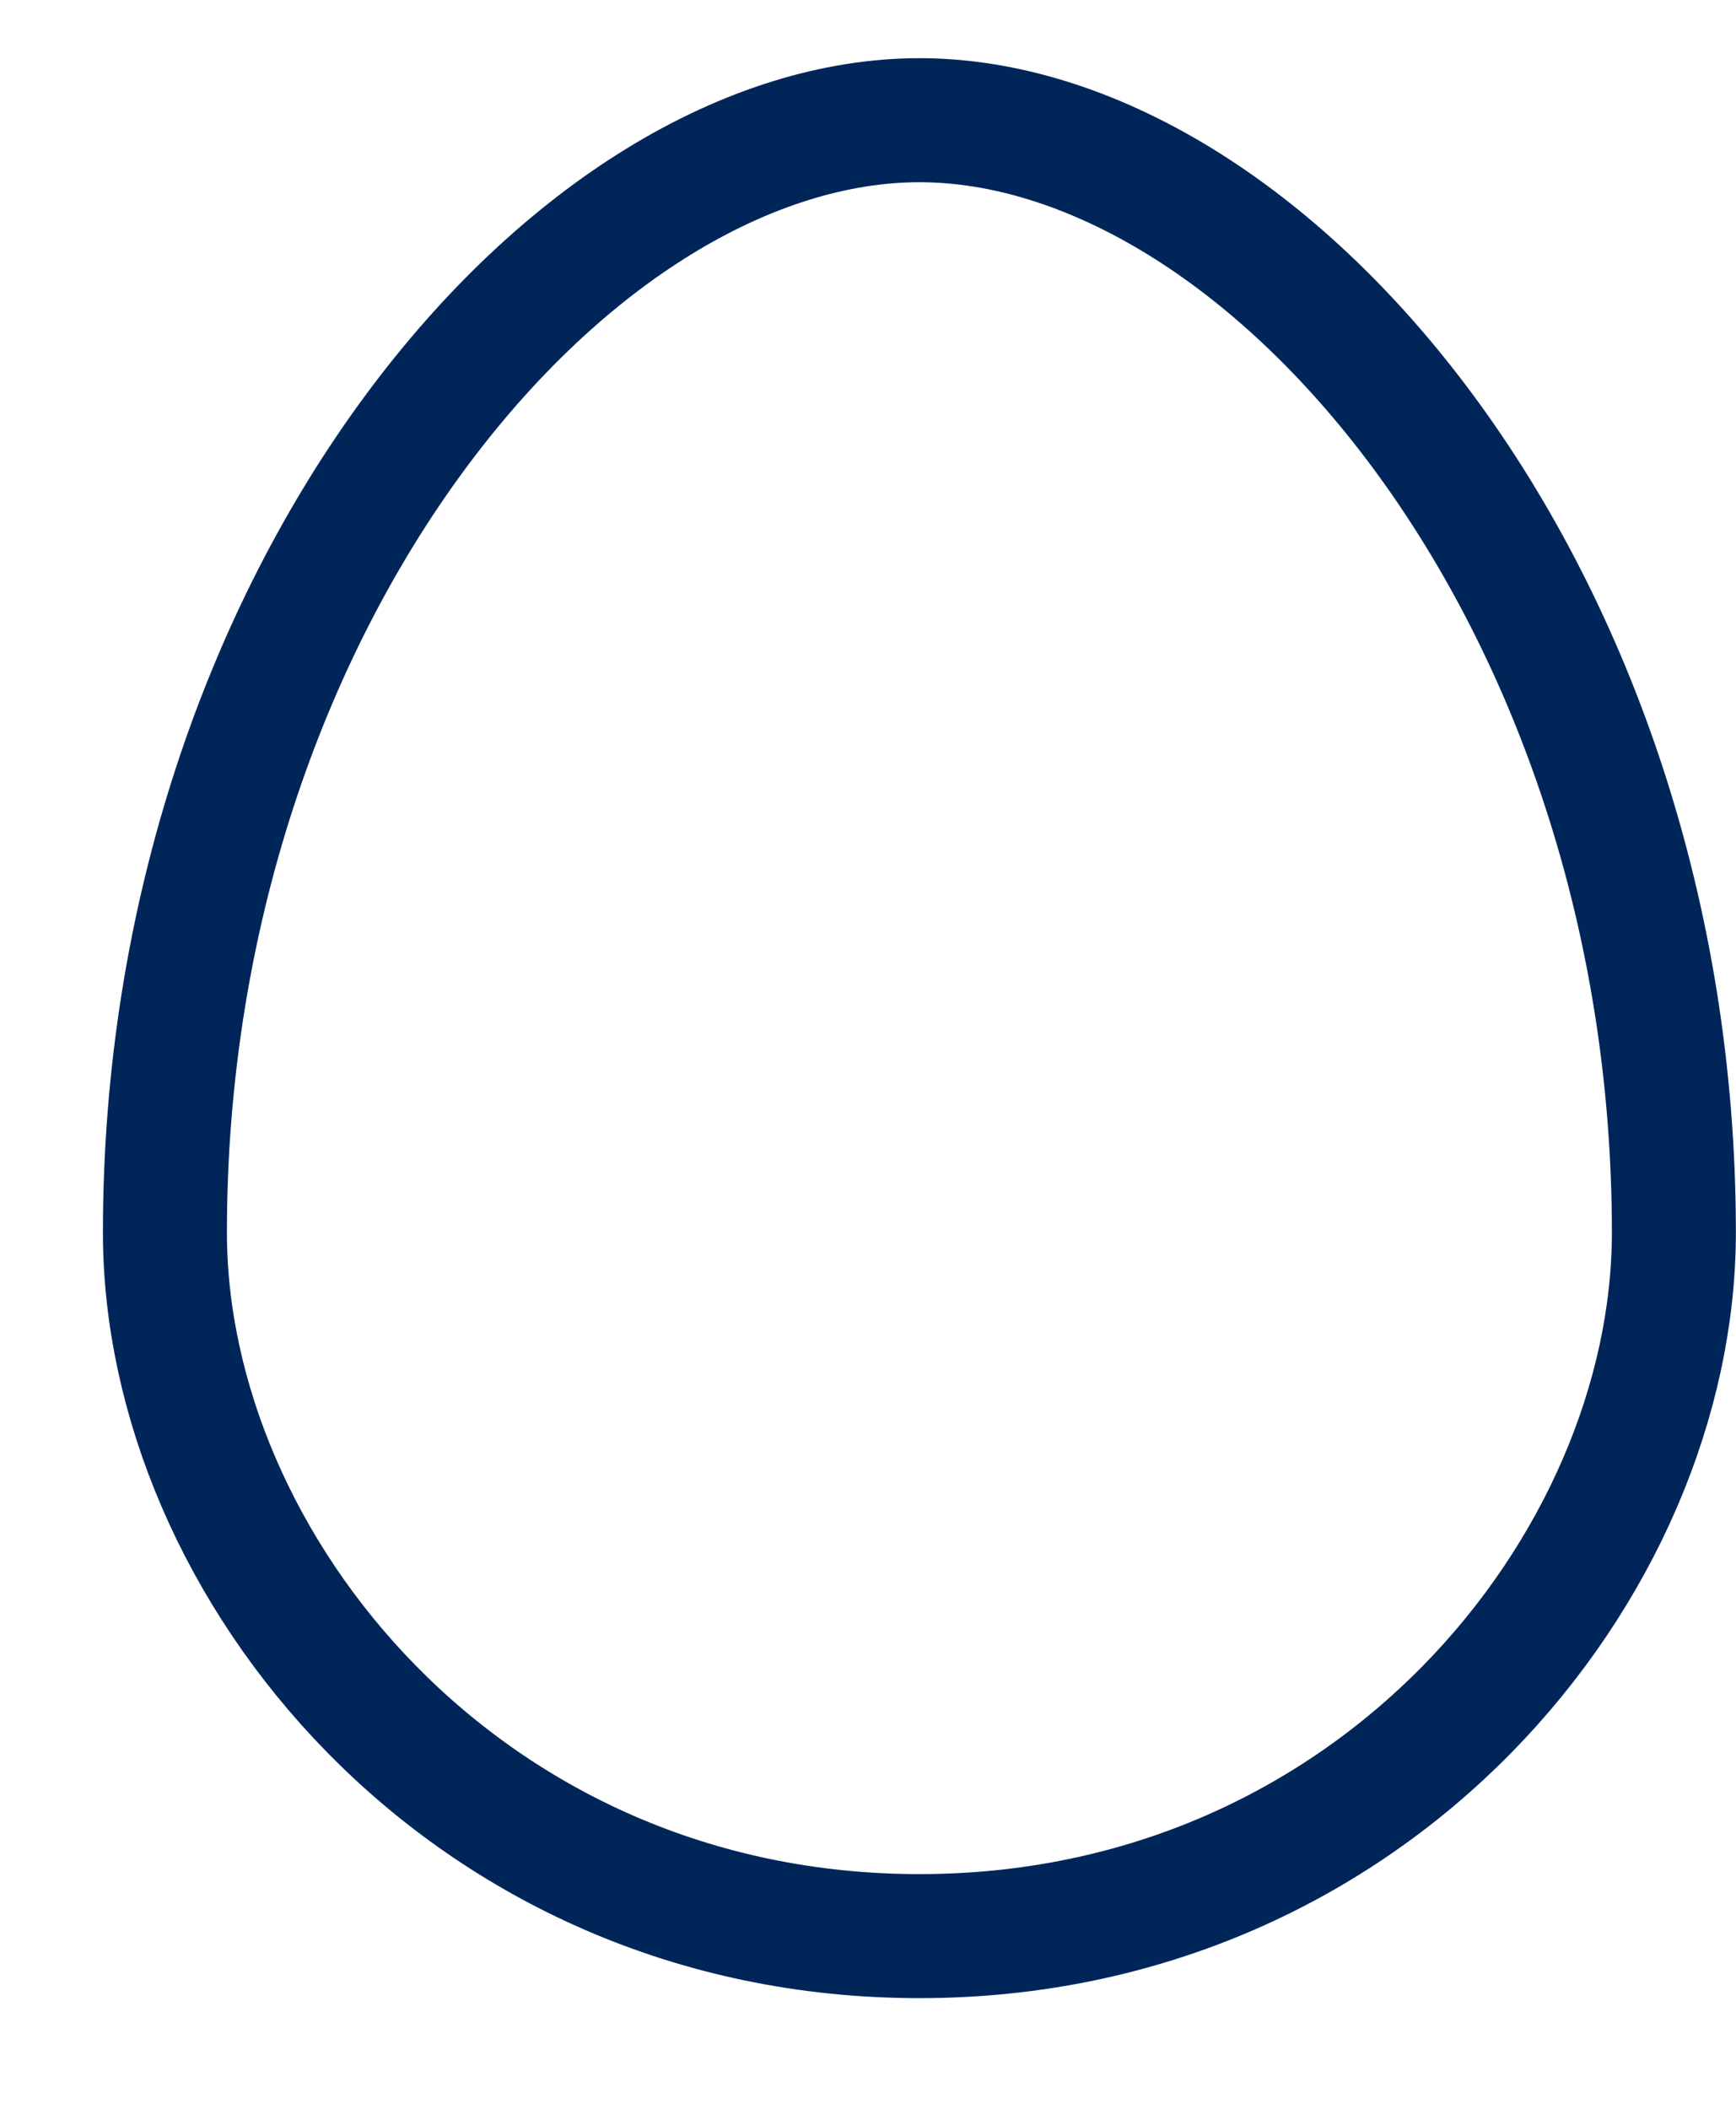
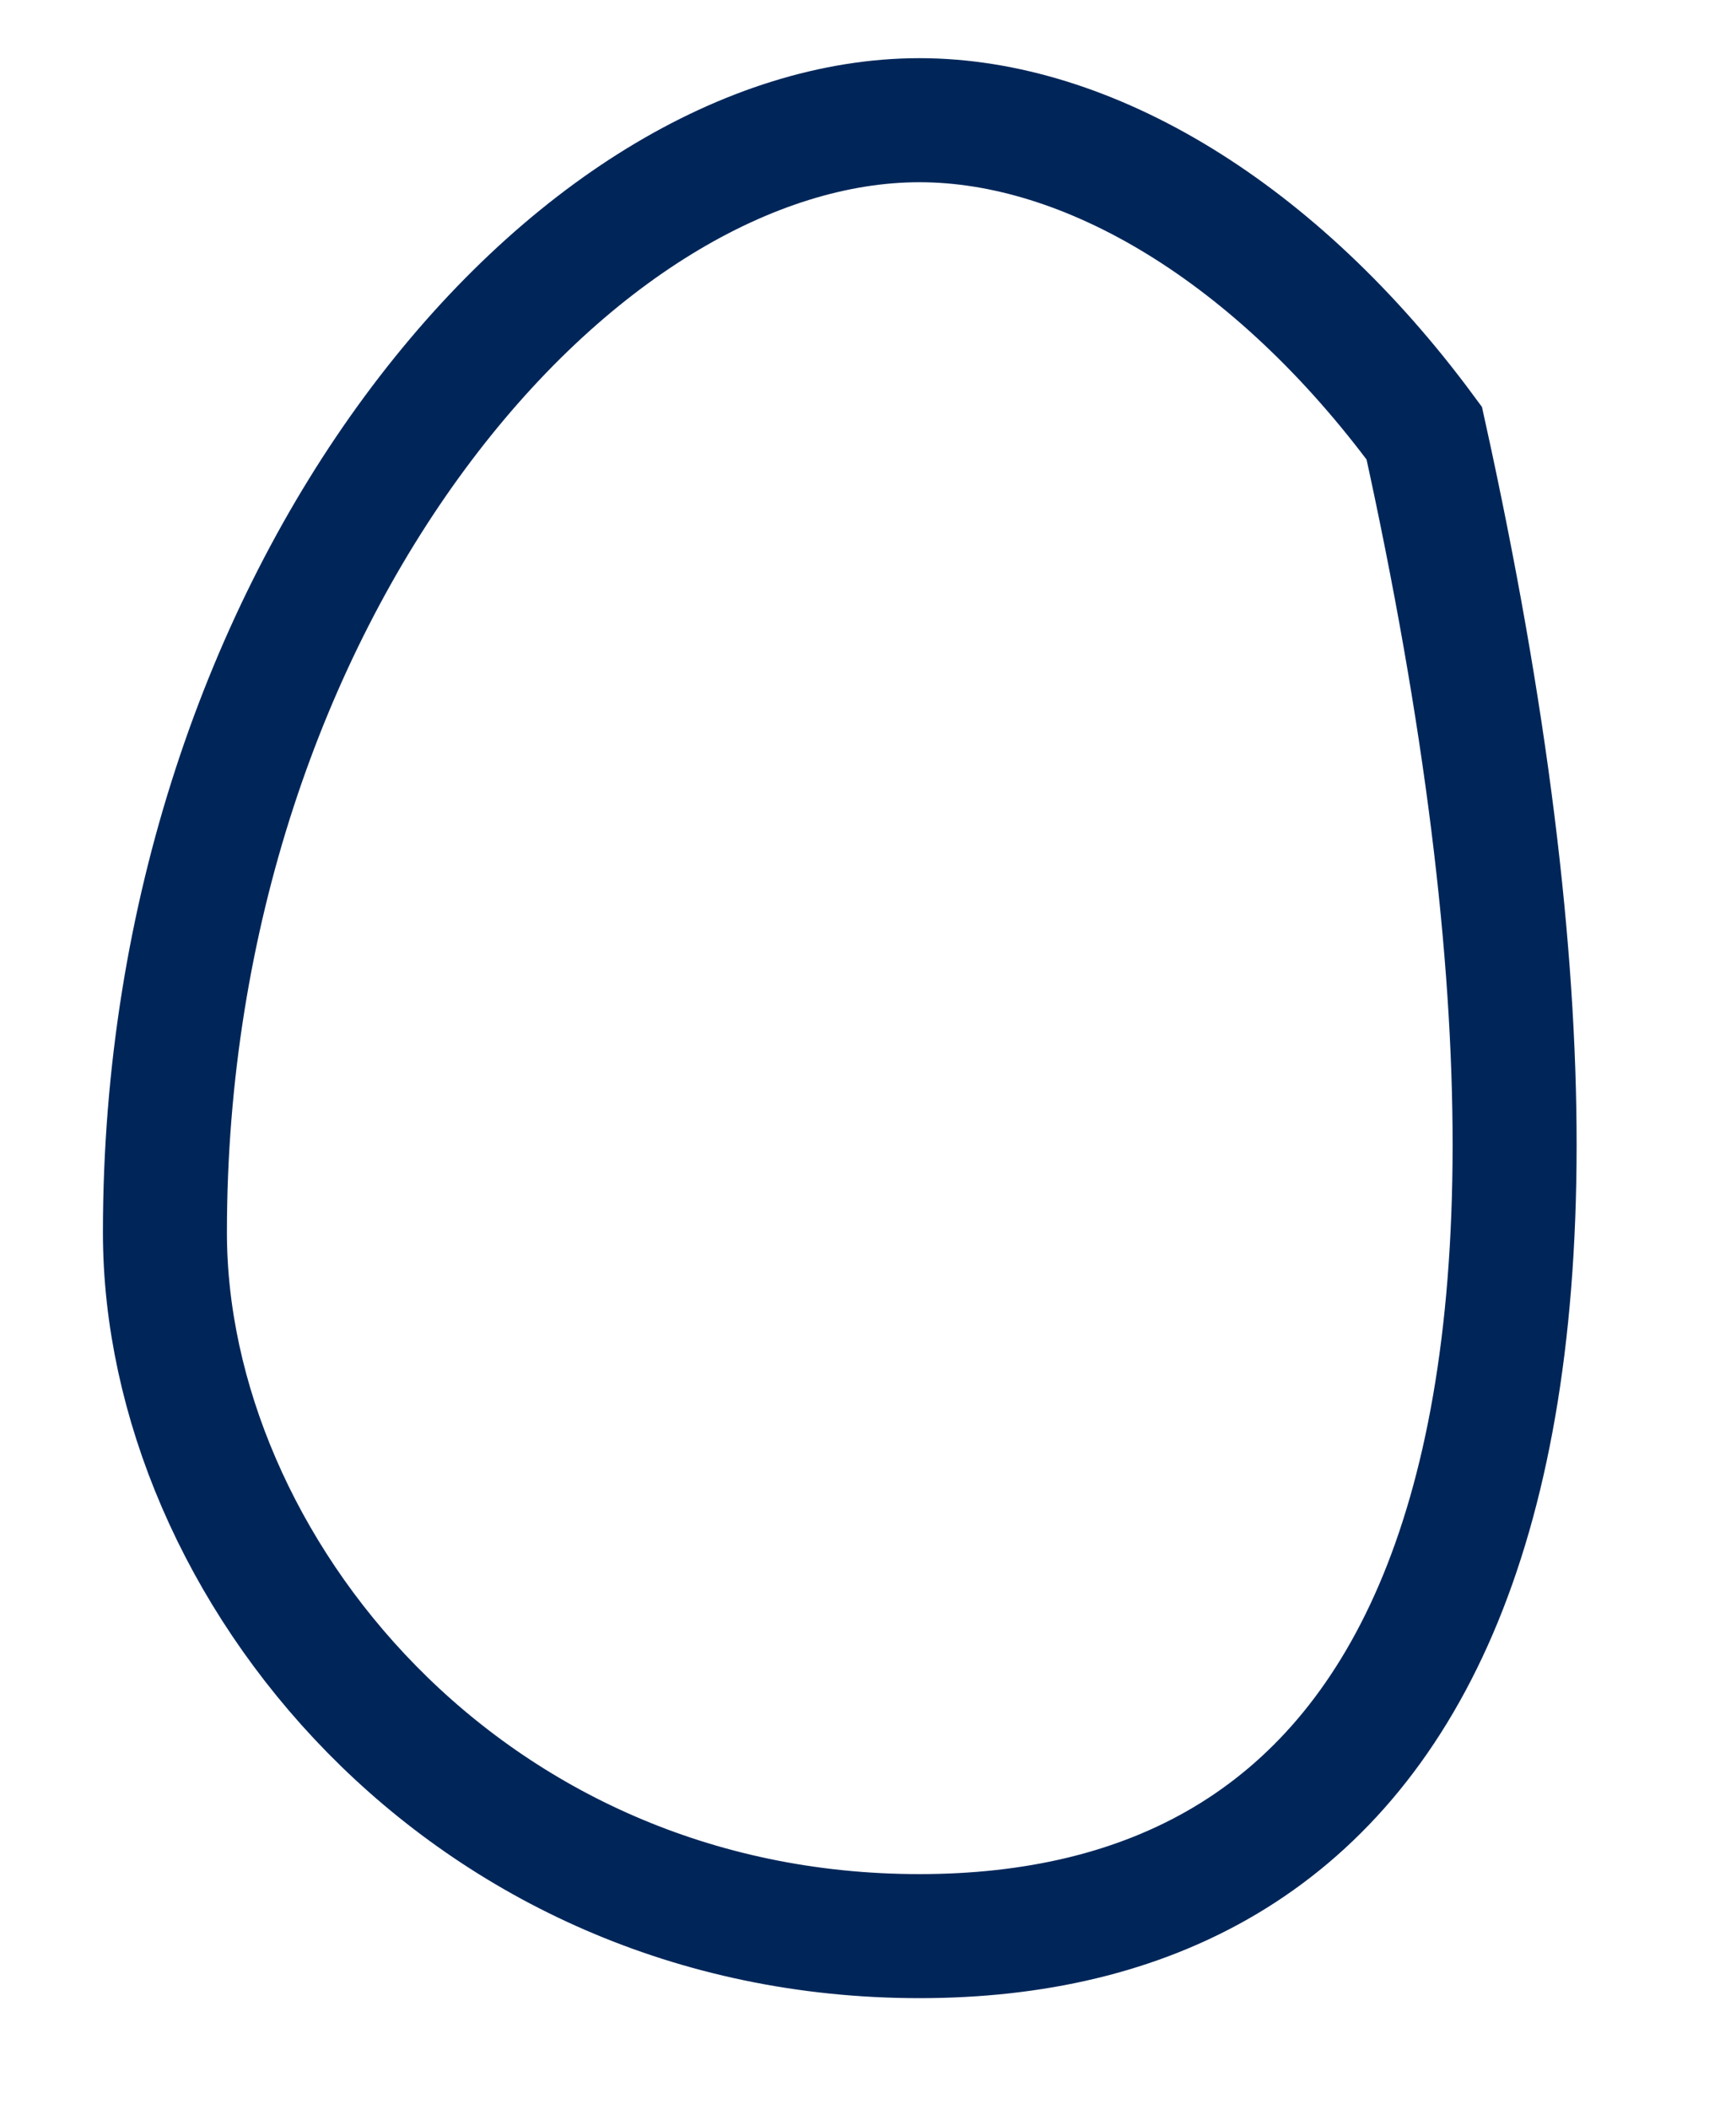
<svg xmlns="http://www.w3.org/2000/svg" width="14" height="17" viewBox="0 0 14 17" fill="none">
-   <path d="M7.415 0.969C8.775 0.969 10.289 1.869 11.486 3.492C12.674 5.103 13.499 7.365 13.499 9.935C13.499 12.622 11.081 15.608 7.415 15.608C3.749 15.608 1.33 12.622 1.33 9.935C1.33 7.365 2.155 5.103 3.343 3.492C4.54 1.869 6.054 0.969 7.415 0.969Z" stroke="#002659" />
+   <path d="M7.415 0.969C8.775 0.969 10.289 1.869 11.486 3.492C13.499 12.622 11.081 15.608 7.415 15.608C3.749 15.608 1.33 12.622 1.33 9.935C1.33 7.365 2.155 5.103 3.343 3.492C4.54 1.869 6.054 0.969 7.415 0.969Z" stroke="#002659" />
</svg>